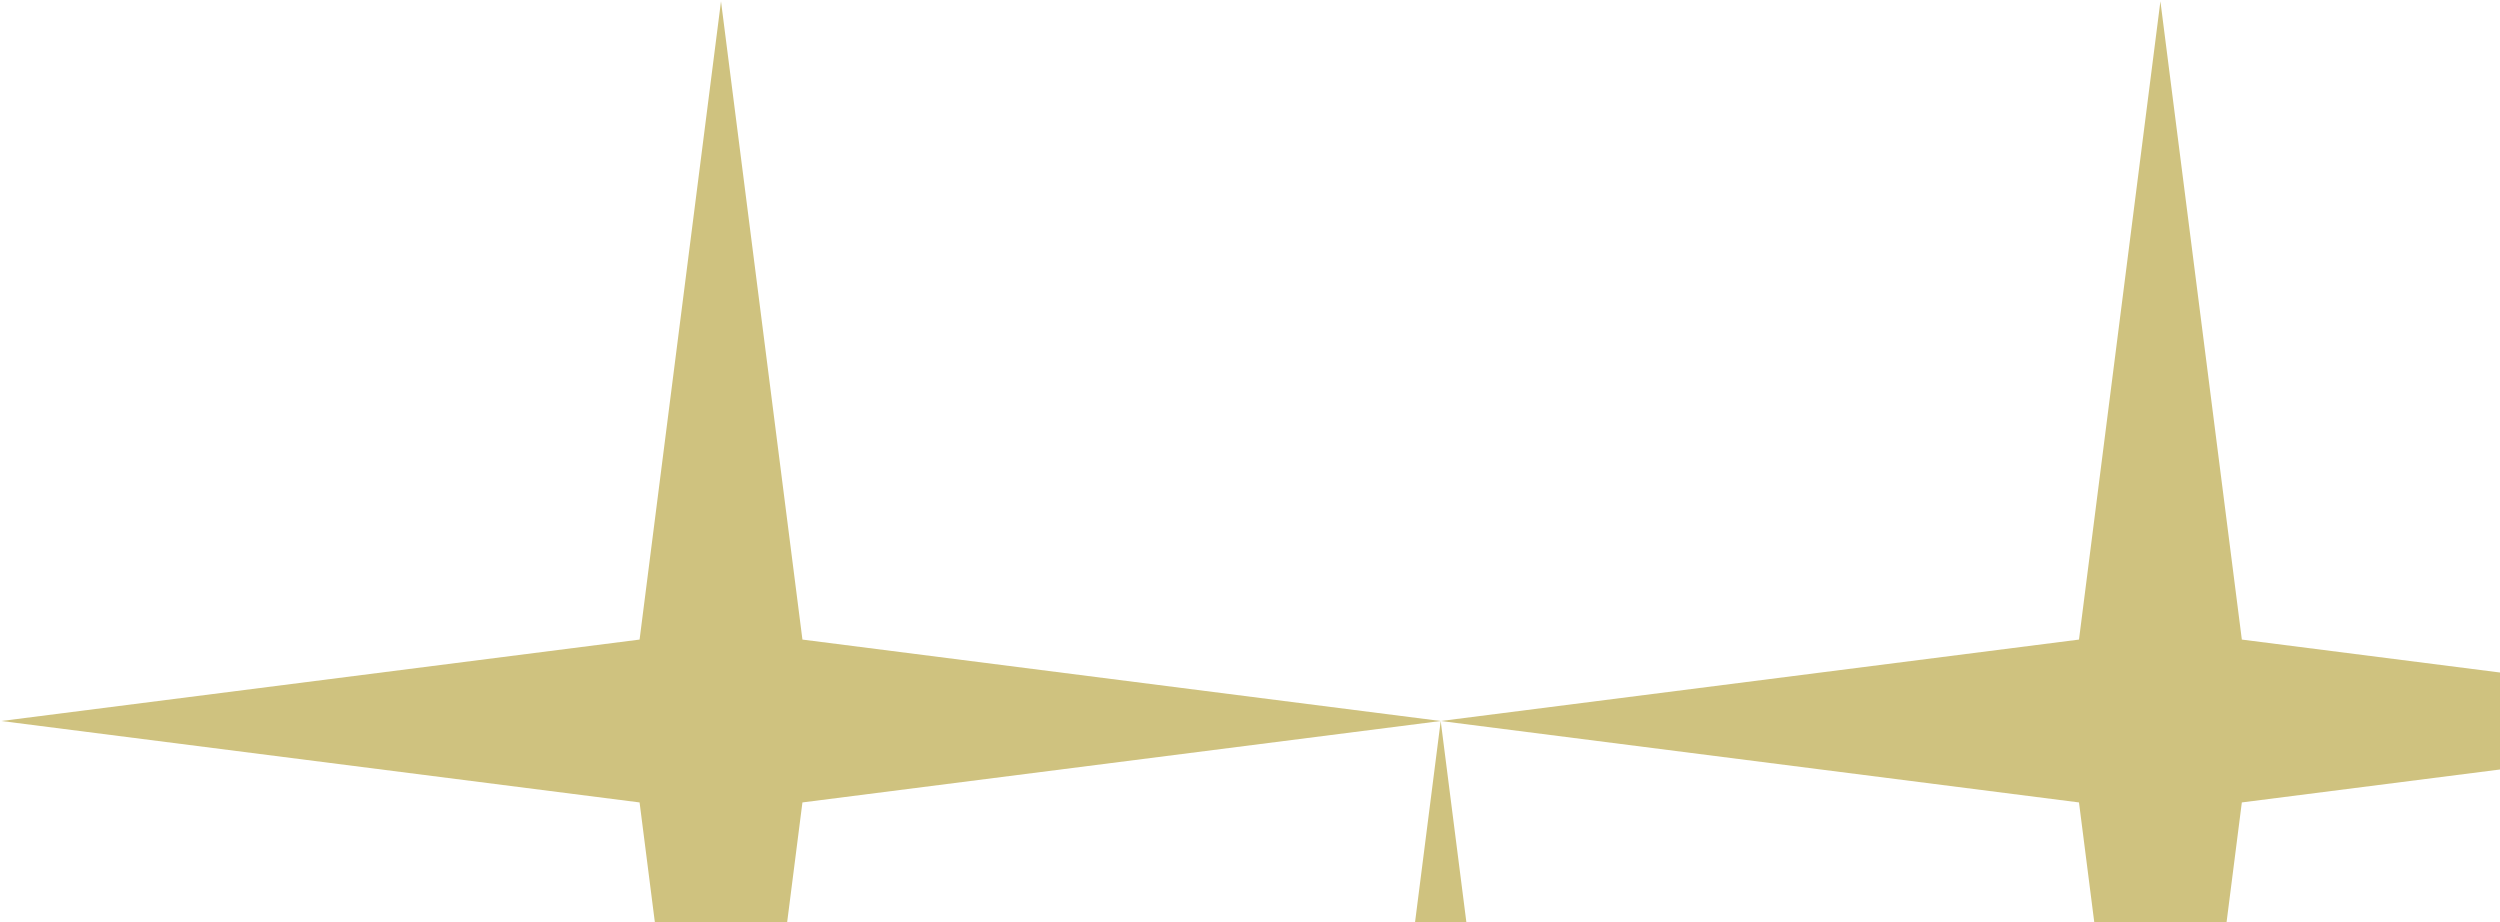
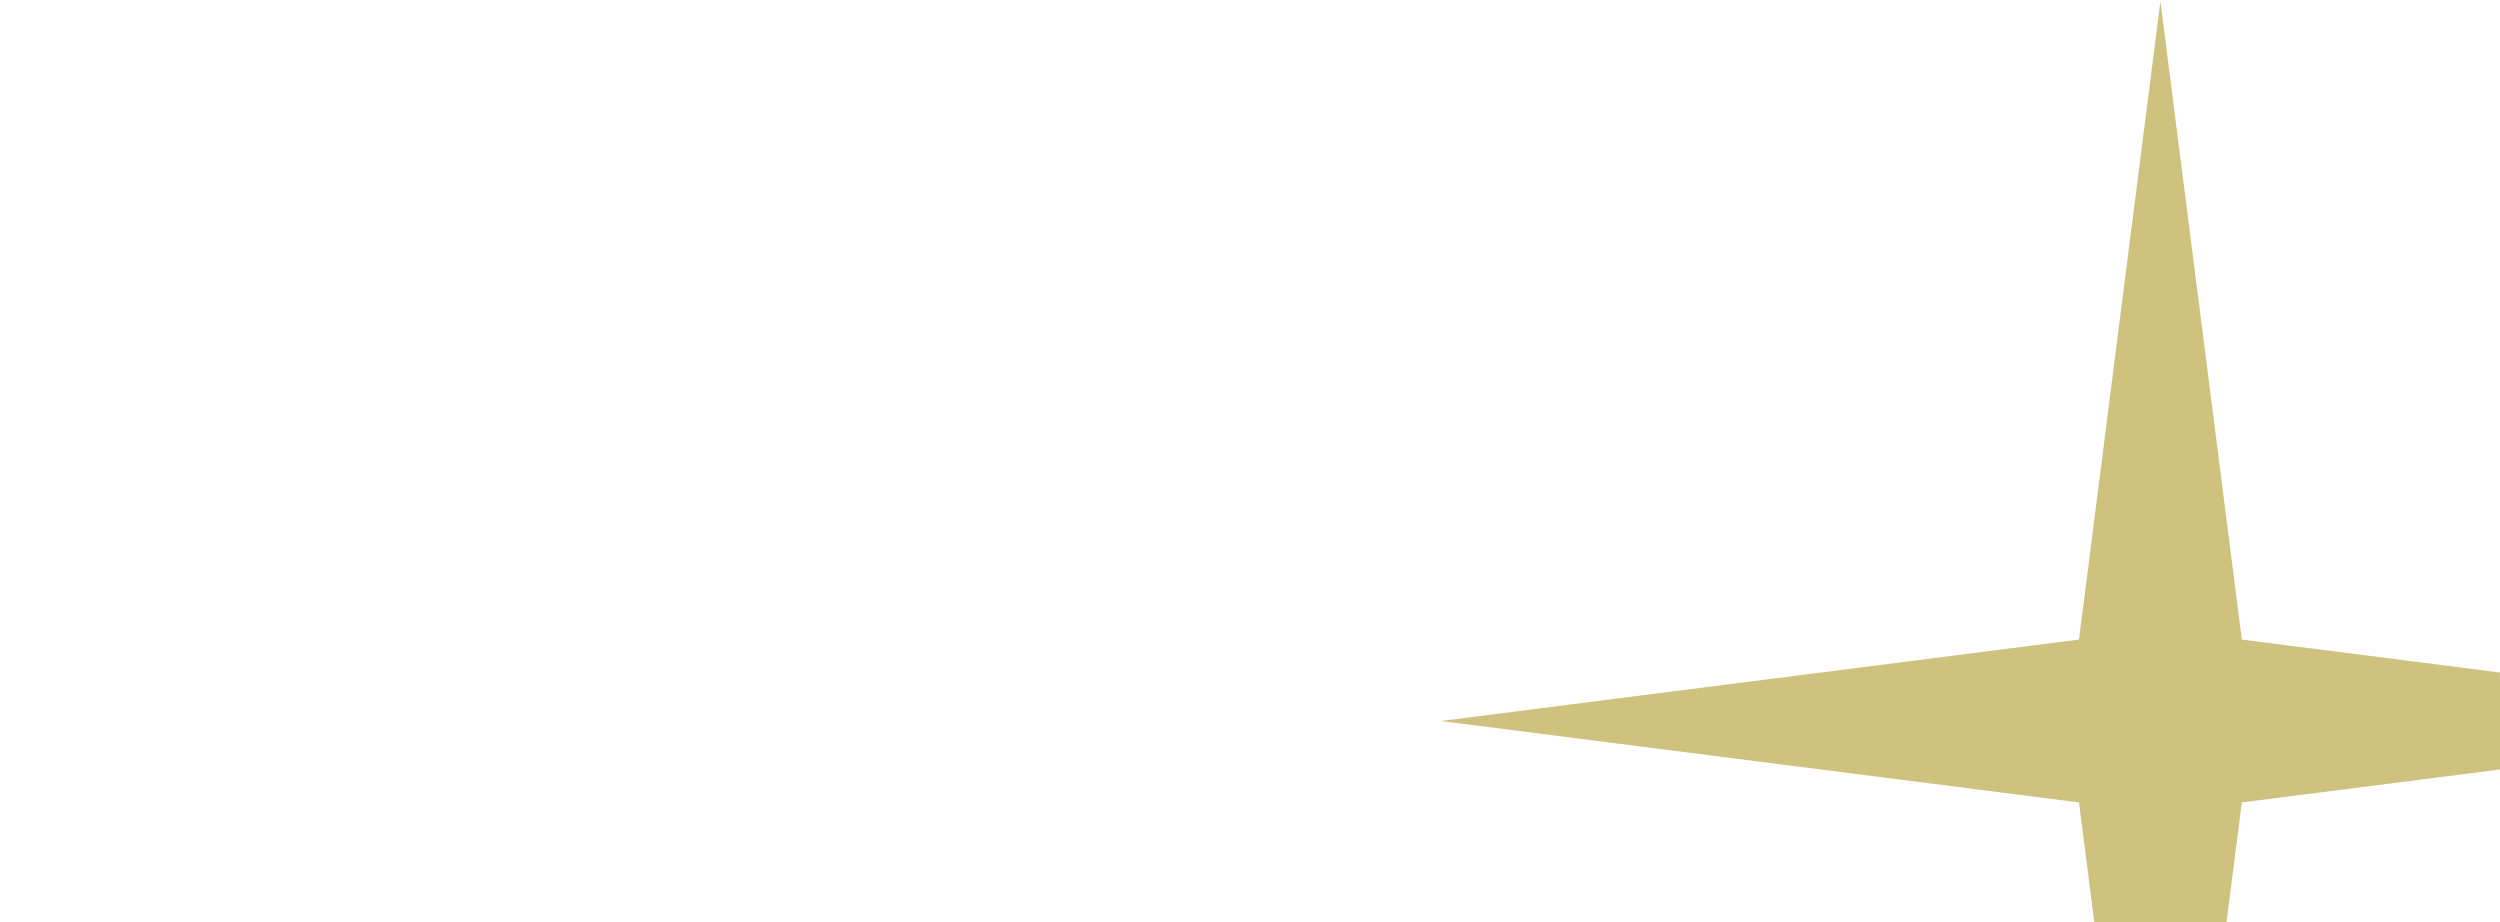
<svg xmlns="http://www.w3.org/2000/svg" width="721" height="266" viewBox="0 0 721 266" fill="none">
-   <path d="M207.938 0.375L231.421 184.454L415.5 207.938L231.421 231.421L207.937 415.5L184.454 231.421L0.375 207.938L184.454 184.454L207.938 0.375Z" fill="#CFC27F" />
-   <path fill-rule="evenodd" clip-rule="evenodd" d="M415.5 623.062L231.421 646.546L207.937 830.625L184.454 646.546L0.375 623.062L184.454 599.579L207.937 415.5L231.421 599.579L415.5 623.062ZM415.5 623.062L392.017 438.983L207.937 415.5L392.017 392.017L415.5 207.938L438.983 392.017L623.062 415.5L438.983 438.983L415.5 623.062ZM415.5 623.062L599.579 599.579L623.062 415.5L646.546 599.579L830.625 623.062L646.546 646.546L623.062 830.625L599.579 646.546L415.5 623.062Z" fill="#CFC27F" />
  <path d="M623.062 415.5L646.546 231.421L830.625 207.938L646.546 184.454L623.062 0.375L599.579 184.454L415.5 207.938L599.579 231.421L623.062 415.5Z" fill="#CFC27F" />
</svg>